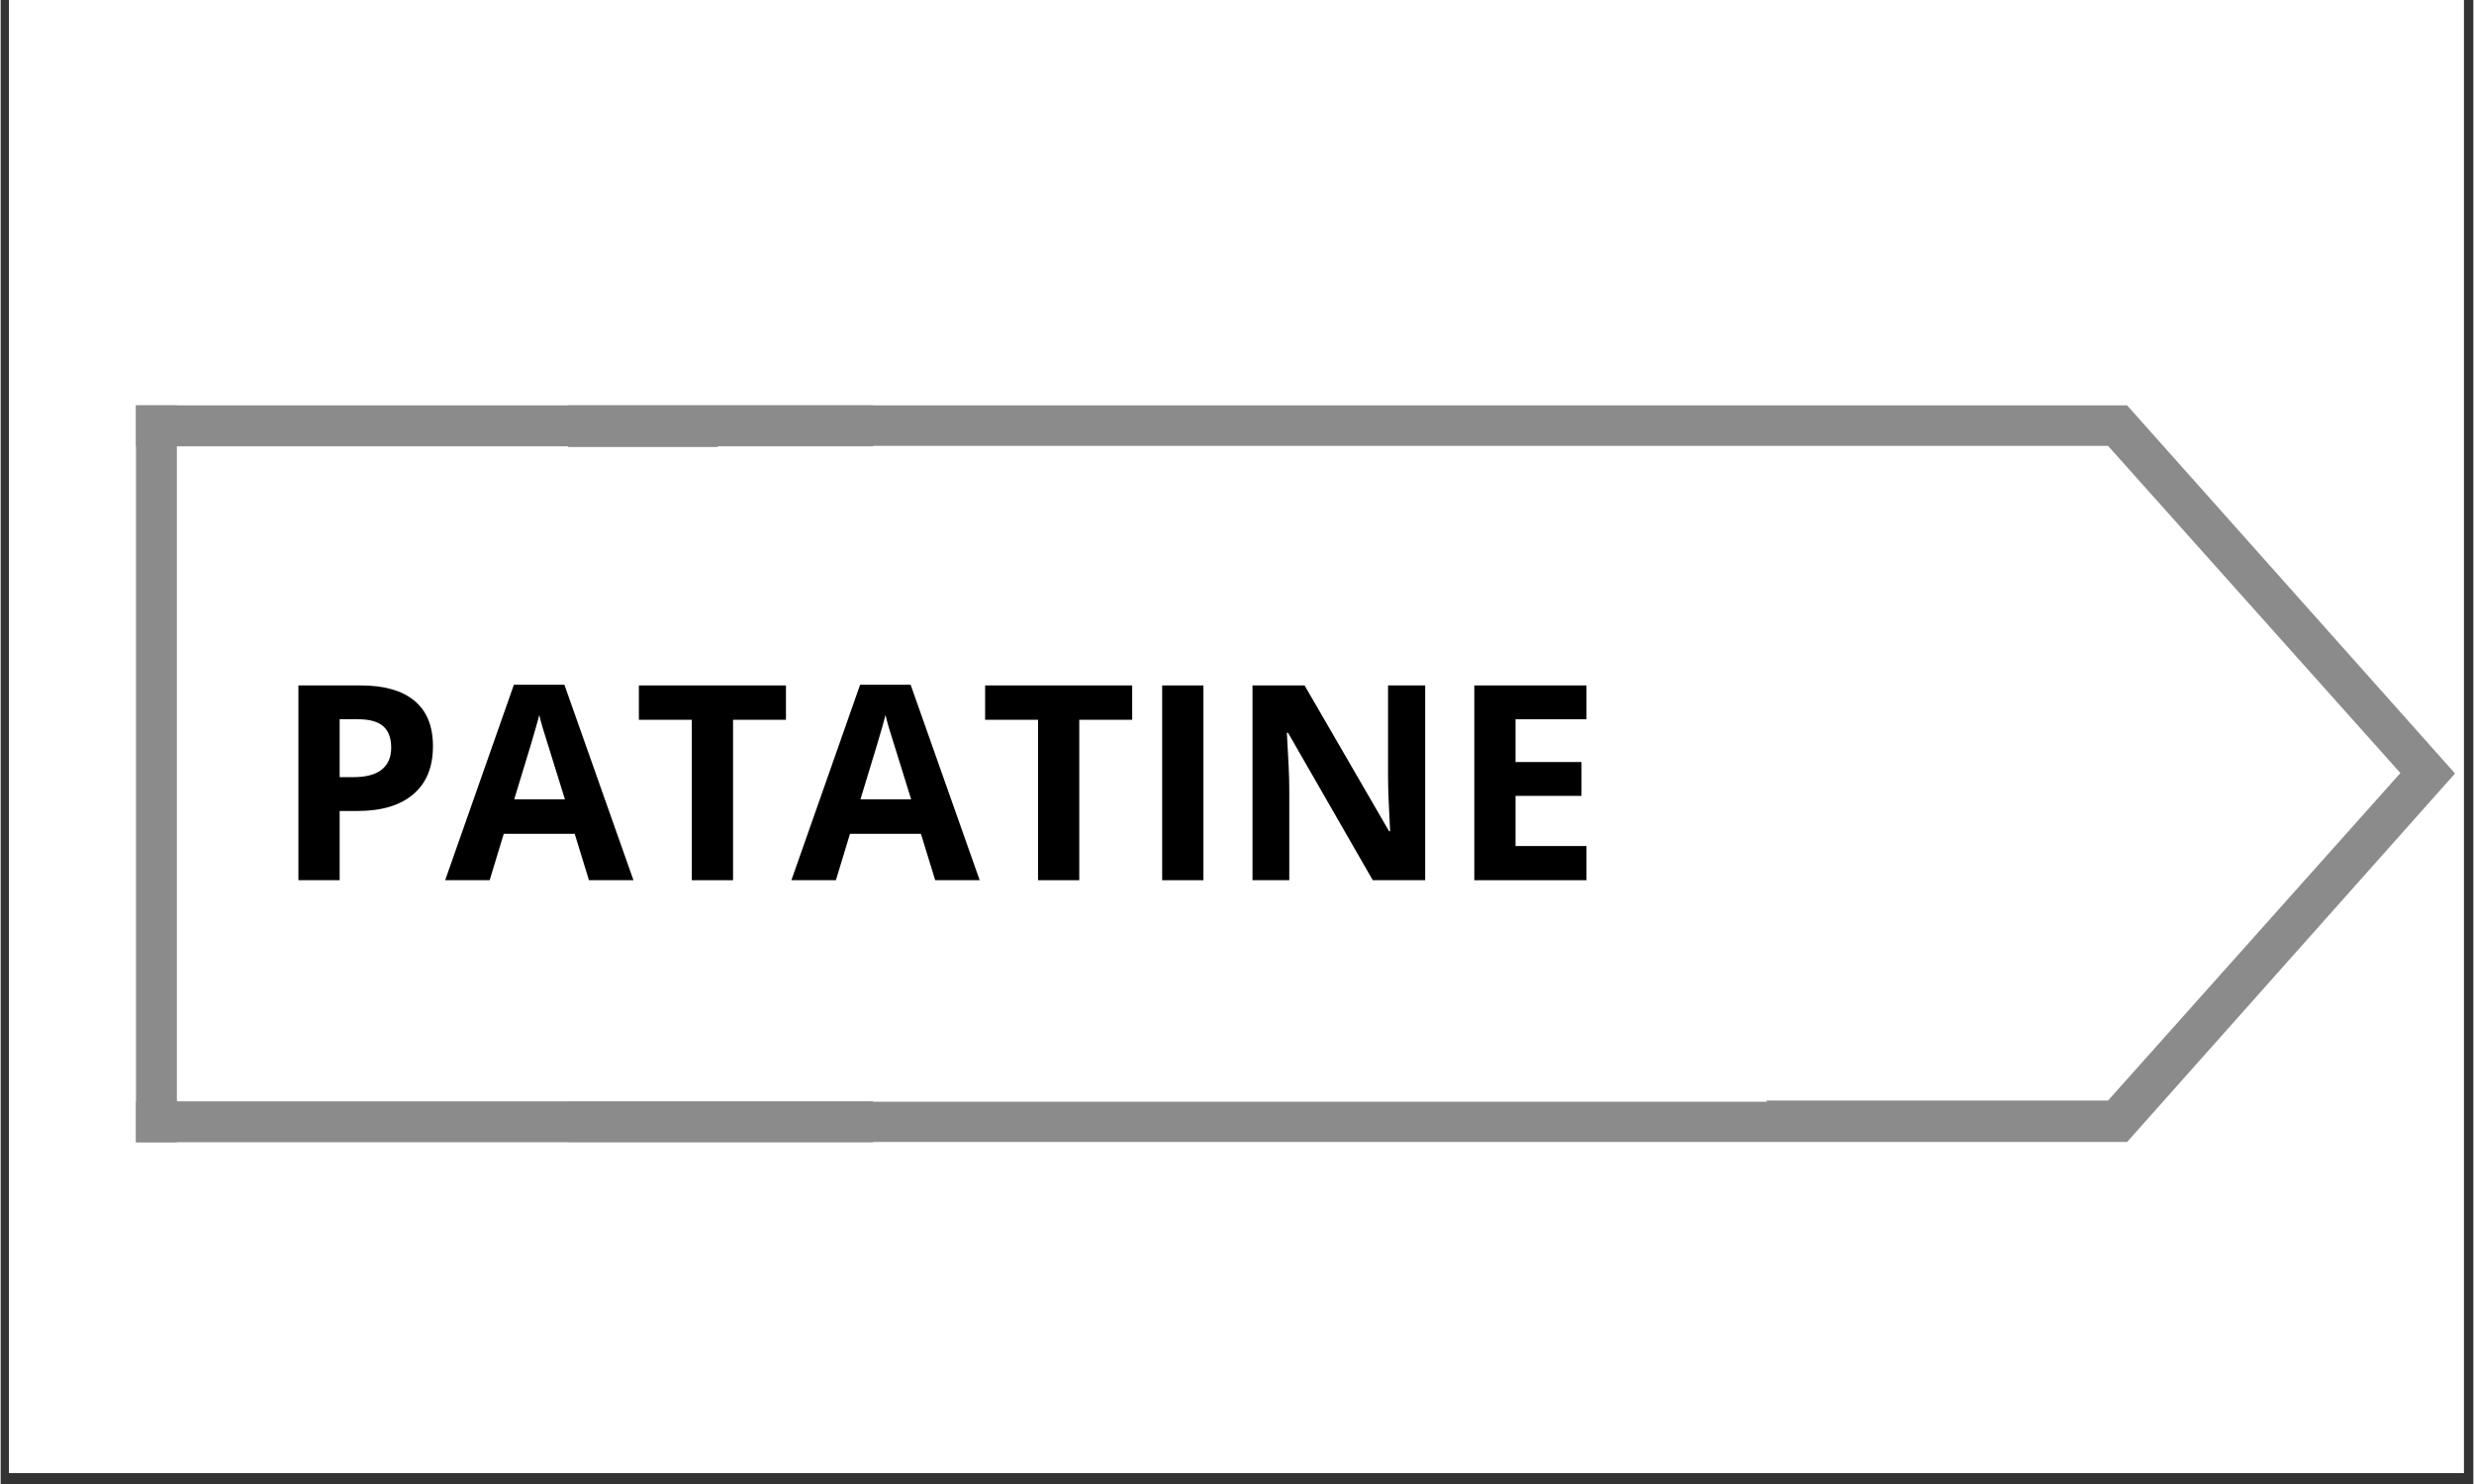
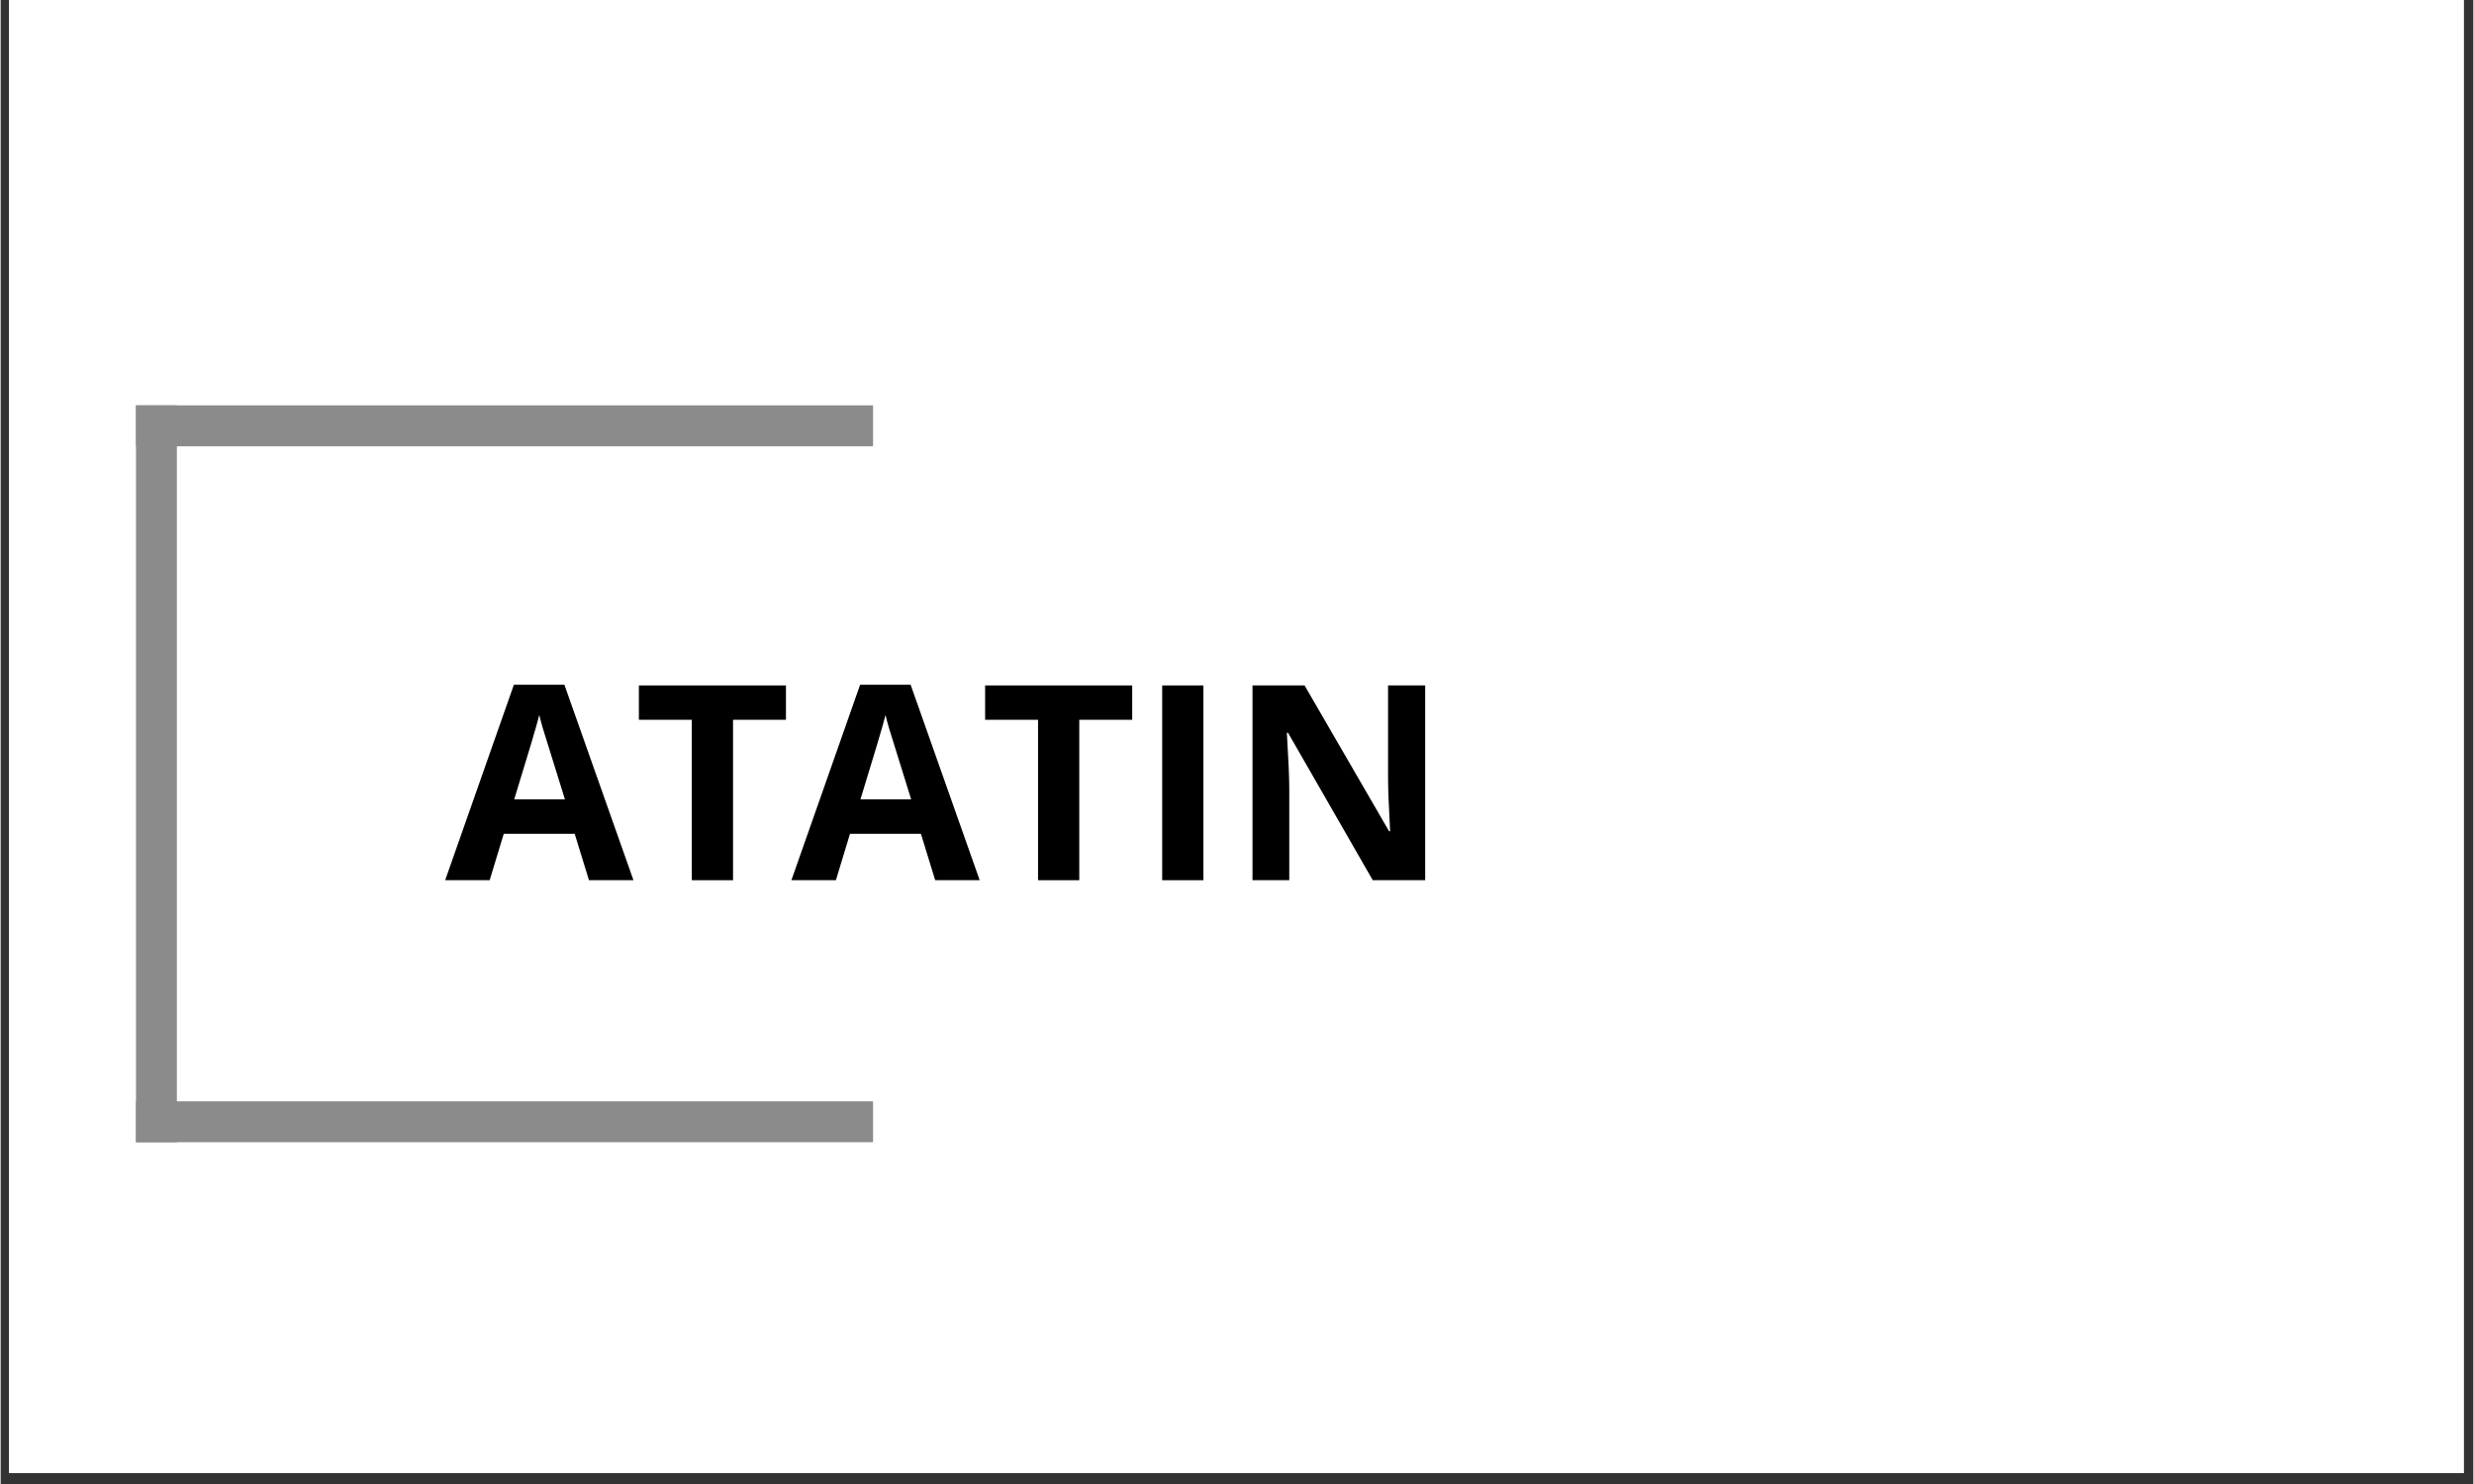
<svg xmlns="http://www.w3.org/2000/svg" width="300" zoomAndPan="magnify" viewBox="0 0 224.88 135" height="180" preserveAspectRatio="xMidYMid meet" version="1.0">
  <rect x="0" y="0" width="224.88" height="135" fill="#333333" stroke="none" />
  <defs>
    <g />
    <clipPath id="fc9dece837">
      <path d="M 0.766 0 L 223.992 0 L 223.992 134.008 L 0.766 134.008 Z M 0.766 0 " clip-rule="nonzero" />
    </clipPath>
    <clipPath id="b3bfbfb8fc">
      <path d="M 51.426 36.879 L 223.402 36.879 L 223.402 103.883 L 51.426 103.883 Z M 51.426 36.879 " clip-rule="nonzero" />
    </clipPath>
    <clipPath id="4efd0cf0ed">
      <path d="M 9.656 40.664 L 160.789 40.664 L 160.789 100.223 L 9.656 100.223 Z M 9.656 40.664 " clip-rule="nonzero" />
    </clipPath>
    <clipPath id="174f07064e">
      <path d="M 65.051 40.559 L 218.414 40.559 L 218.414 100.117 L 65.051 100.117 Z M 65.051 40.559 " clip-rule="nonzero" />
    </clipPath>
    <clipPath id="bb7c2bef84">
      <path d="M 12.309 36.879 L 16.027 36.879 L 16.027 103.91 L 12.309 103.91 Z M 12.309 36.879 " clip-rule="nonzero" />
    </clipPath>
    <clipPath id="d9f293f8d4">
      <path d="M 12.309 36.879 L 79.34 36.879 L 79.34 40.602 L 12.309 40.602 Z M 12.309 36.879 " clip-rule="nonzero" />
    </clipPath>
    <clipPath id="877bfd4dbf">
      <path d="M 12.309 100.188 L 79.34 100.188 L 79.34 103.91 L 12.309 103.91 Z M 12.309 100.188 " clip-rule="nonzero" />
    </clipPath>
  </defs>
  <g clip-path="url(#fc9dece837)">
    <path fill="#ffffff" d="M 0.766 0 L 224.113 0 L 224.113 416.91 L 0.766 416.91 Z M 0.766 0 " fill-opacity="1" fill-rule="nonzero" />
    <path fill="#ffffff" d="M 0.766 0 L 224.113 0 L 224.113 134.008 L 0.766 134.008 Z M 0.766 0 " fill-opacity="1" fill-rule="nonzero" />
    <path fill="#ffffff" d="M 0.766 0 L 224.113 0 L 224.113 134.008 L 0.766 134.008 Z M 0.766 0 " fill-opacity="1" fill-rule="nonzero" />
  </g>
  <g clip-path="url(#b3bfbfb8fc)">
-     <path fill="#8b8b8b" d="M 193.395 36.879 L 51.613 36.879 L 51.613 103.883 L 193.395 103.883 L 223.215 70.363 Z M 193.395 36.879 " fill-opacity="1" fill-rule="nonzero" />
-   </g>
+     </g>
  <g clip-path="url(#4efd0cf0ed)">
-     <path fill="#ffffff" d="M 9.836 40.664 L 160.609 40.664 L 160.609 100.223 L 9.836 100.223 L 39.051 70.445 Z M 9.836 40.664 " fill-opacity="1" fill-rule="nonzero" />
-   </g>
+     </g>
  <g clip-path="url(#174f07064e)">
    <path fill="#ffffff" d="M 191.656 40.559 L 65.219 40.559 L 65.219 100.117 L 191.656 100.117 L 218.246 70.324 Z M 191.656 40.559 " fill-opacity="1" fill-rule="nonzero" />
  </g>
  <g clip-path="url(#bb7c2bef84)">
    <path fill="#8b8b8b" d="M 12.309 36.879 L 16.074 36.879 L 16.074 104.094 L 12.309 104.094 Z M 12.309 36.879 " fill-opacity="1" fill-rule="nonzero" />
  </g>
  <g clip-path="url(#d9f293f8d4)">
    <path fill="#8b8b8b" d="M 12.309 40.602 L 12.309 36.832 L 79.52 36.832 L 79.52 40.602 Z M 12.309 40.602 " fill-opacity="1" fill-rule="nonzero" />
  </g>
  <g clip-path="url(#877bfd4dbf)">
    <path fill="#8b8b8b" d="M 12.309 103.91 L 12.309 100.141 L 79.52 100.141 L 79.52 103.91 Z M 12.309 103.91 " fill-opacity="1" fill-rule="nonzero" />
  </g>
  <g fill="#000000" fill-opacity="1">
    <g transform="translate(24.846, 80.073)">
      <g>
-         <path d="M 5.984 -9.375 L 7.219 -9.375 C 8.375 -9.375 9.238 -9.602 9.812 -10.062 C 10.383 -10.52 10.672 -11.188 10.672 -12.062 C 10.672 -12.938 10.43 -13.582 9.953 -14 C 9.473 -14.426 8.719 -14.641 7.688 -14.641 L 5.984 -14.641 Z M 14.469 -12.188 C 14.469 -10.281 13.867 -8.82 12.672 -7.812 C 11.484 -6.801 9.789 -6.297 7.594 -6.297 L 5.984 -6.297 L 5.984 0 L 2.234 0 L 2.234 -17.719 L 7.891 -17.719 C 10.035 -17.719 11.664 -17.254 12.781 -16.328 C 13.906 -15.398 14.469 -14.02 14.469 -12.188 Z M 14.469 -12.188 " />
-       </g>
+         </g>
    </g>
  </g>
  <g fill="#000000" fill-opacity="1">
    <g transform="translate(40.426, 80.073)">
      <g>
        <path d="M 13.078 0 L 11.781 -4.219 L 5.328 -4.219 L 4.047 0 L 0 0 L 6.25 -17.781 L 10.844 -17.781 L 17.125 0 Z M 10.891 -7.359 C 9.703 -11.18 9.031 -13.344 8.875 -13.844 C 8.727 -14.344 8.625 -14.738 8.562 -15.031 C 8.301 -14 7.539 -11.441 6.281 -7.359 Z M 10.891 -7.359 " />
      </g>
    </g>
  </g>
  <g fill="#000000" fill-opacity="1">
    <g transform="translate(57.545, 80.073)">
      <g>
        <path d="M 9.062 0 L 5.312 0 L 5.312 -14.594 L 0.5 -14.594 L 0.5 -17.719 L 13.875 -17.719 L 13.875 -14.594 L 9.062 -14.594 Z M 9.062 0 " />
      </g>
    </g>
  </g>
  <g fill="#000000" fill-opacity="1">
    <g transform="translate(71.914, 80.073)">
      <g>
        <path d="M 13.078 0 L 11.781 -4.219 L 5.328 -4.219 L 4.047 0 L 0 0 L 6.25 -17.781 L 10.844 -17.781 L 17.125 0 Z M 10.891 -7.359 C 9.703 -11.18 9.031 -13.344 8.875 -13.844 C 8.727 -14.344 8.625 -14.738 8.562 -15.031 C 8.301 -14 7.539 -11.441 6.281 -7.359 Z M 10.891 -7.359 " />
      </g>
    </g>
  </g>
  <g fill="#000000" fill-opacity="1">
    <g transform="translate(89.033, 80.073)">
      <g>
        <path d="M 9.062 0 L 5.312 0 L 5.312 -14.594 L 0.5 -14.594 L 0.5 -17.719 L 13.875 -17.719 L 13.875 -14.594 L 9.062 -14.594 Z M 9.062 0 " />
      </g>
    </g>
  </g>
  <g fill="#000000" fill-opacity="1">
    <g transform="translate(103.402, 80.073)">
      <g>
        <path d="M 2.234 0 L 2.234 -17.719 L 5.984 -17.719 L 5.984 0 Z M 2.234 0 " />
      </g>
    </g>
  </g>
  <g fill="#000000" fill-opacity="1">
    <g transform="translate(111.616, 80.073)">
      <g>
        <path d="M 17.938 0 L 13.172 0 L 5.469 -13.406 L 5.359 -13.406 C 5.504 -11.031 5.578 -9.336 5.578 -8.328 L 5.578 0 L 2.234 0 L 2.234 -17.719 L 6.969 -17.719 L 14.656 -4.453 L 14.75 -4.453 C 14.625 -6.754 14.562 -8.379 14.562 -9.328 L 14.562 -17.719 L 17.938 -17.719 Z M 17.938 0 " />
      </g>
    </g>
  </g>
  <g fill="#000000" fill-opacity="1">
    <g transform="translate(131.788, 80.073)">
      <g>
-         <path d="M 12.438 0 L 2.234 0 L 2.234 -17.719 L 12.438 -17.719 L 12.438 -14.641 L 5.984 -14.641 L 5.984 -10.75 L 11.984 -10.75 L 11.984 -7.672 L 5.984 -7.672 L 5.984 -3.109 L 12.438 -3.109 Z M 12.438 0 " />
-       </g>
+         </g>
    </g>
  </g>
</svg>